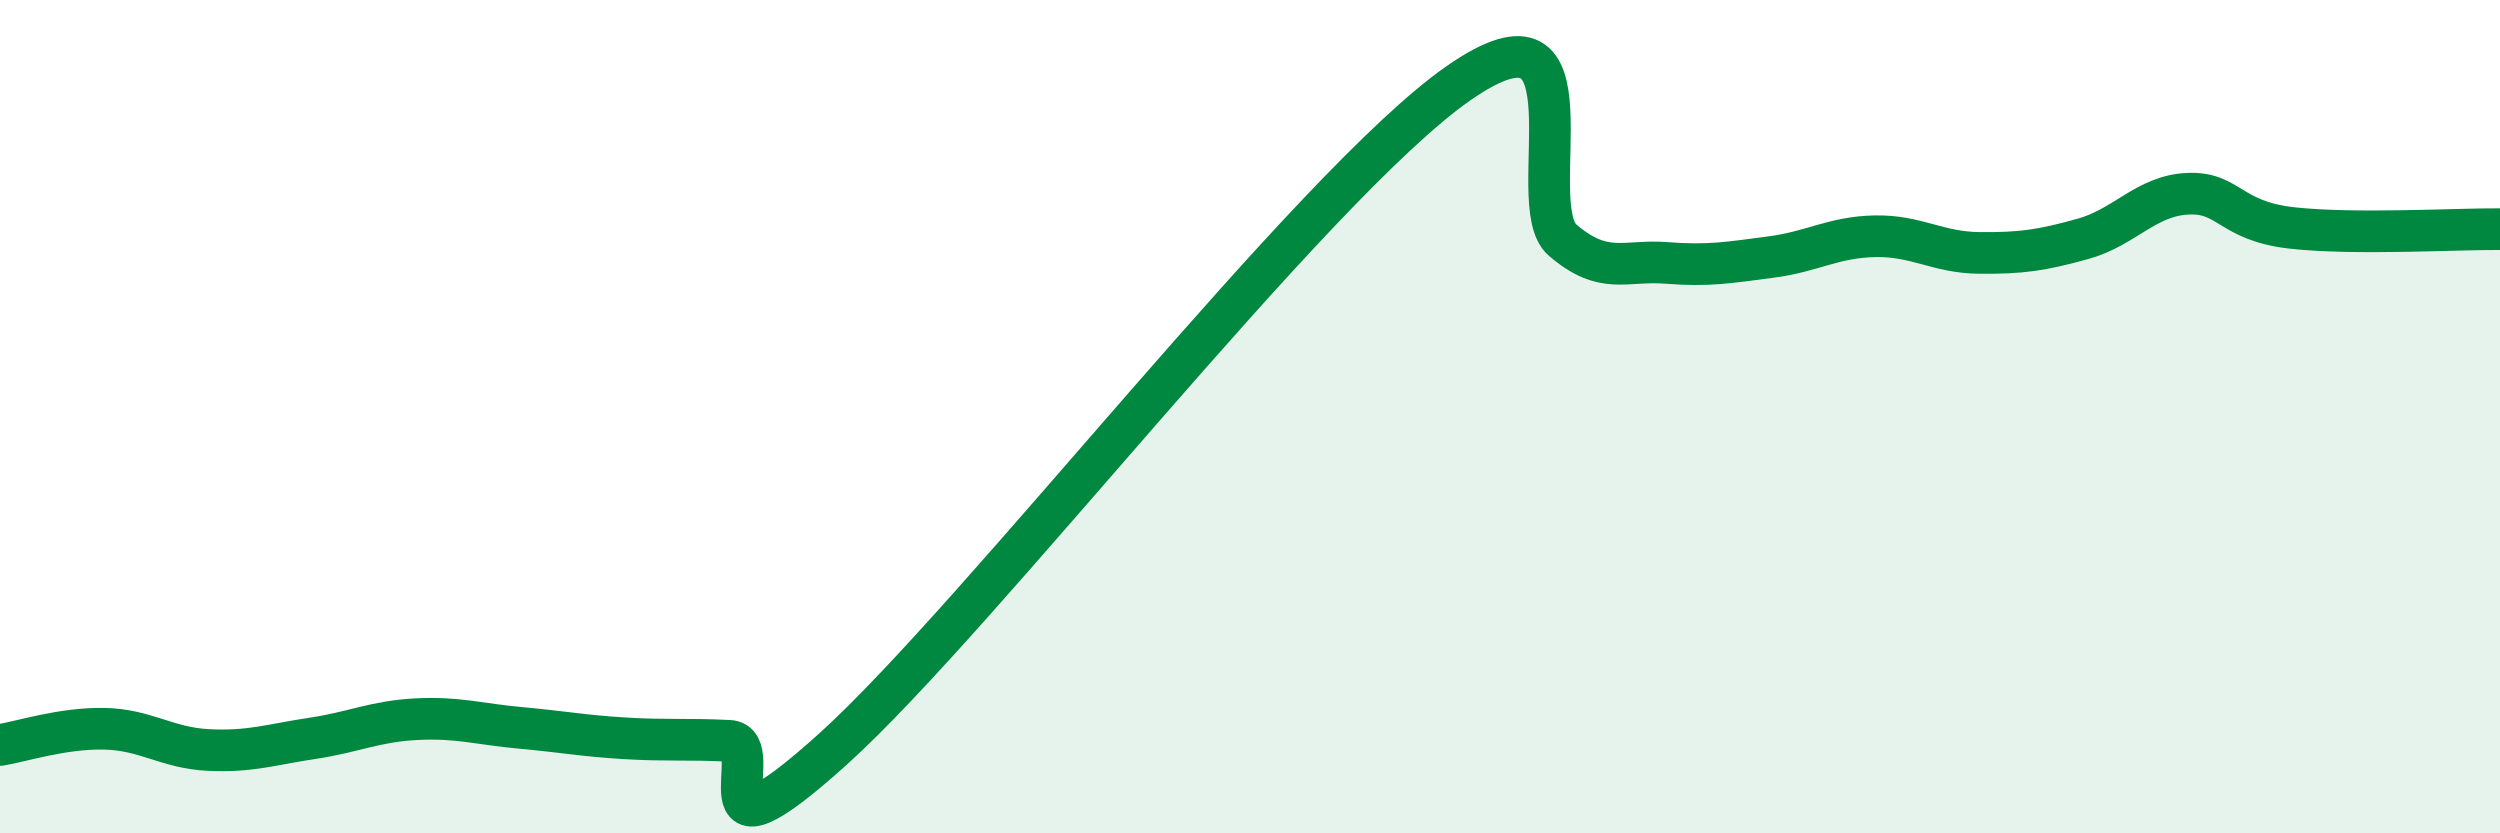
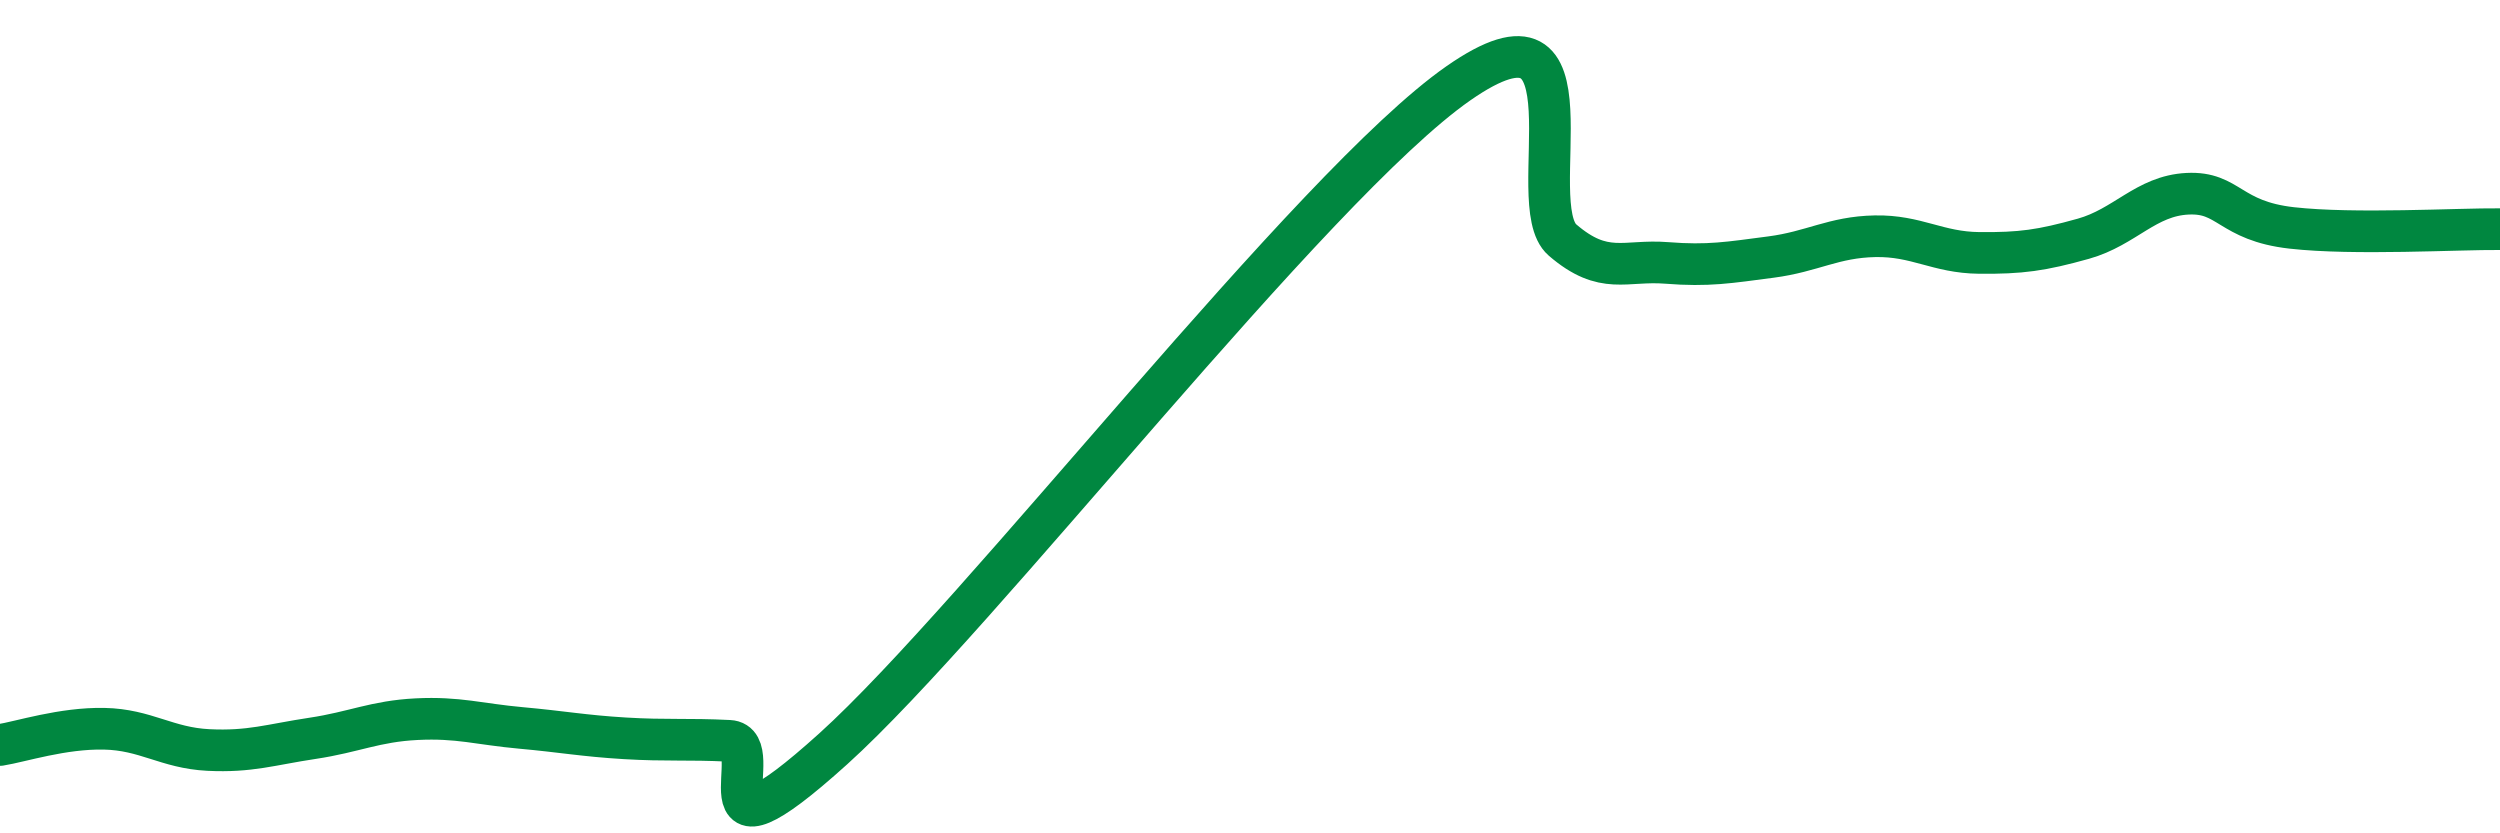
<svg xmlns="http://www.w3.org/2000/svg" width="60" height="20" viewBox="0 0 60 20">
-   <path d="M 0,17.88 C 0.5,17.8 1.5,17.47 2.5,17.49 C 3.5,17.51 4,17.95 5,18 C 6,18.05 6.5,17.87 7.5,17.72 C 8.5,17.57 9,17.31 10,17.26 C 11,17.21 11.5,17.38 12.5,17.47 C 13.5,17.56 14,17.66 15,17.72 C 16,17.78 16.5,17.73 17.5,17.78 C 18.5,17.83 16.5,21.13 20,17.97 C 23.5,14.81 31.5,4.44 35,2 C 38.5,-0.44 36.5,4.9 37.5,5.76 C 38.5,6.62 39,6.23 40,6.31 C 41,6.39 41.5,6.3 42.5,6.17 C 43.5,6.04 44,5.69 45,5.67 C 46,5.65 46.5,6.06 47.5,6.07 C 48.5,6.08 49,6.01 50,5.73 C 51,5.45 51.5,4.7 52.5,4.65 C 53.5,4.6 53.5,5.3 55,5.47 C 56.5,5.64 59,5.49 60,5.5L60 20L0 20Z" fill="#008740" opacity="0.1" stroke-linecap="round" stroke-linejoin="round" />
  <path d="M 0,17.88 C 0.5,17.8 1.5,17.47 2.5,17.49 C 3.5,17.51 4,17.95 5,18 C 6,18.05 6.5,17.87 7.5,17.72 C 8.5,17.57 9,17.31 10,17.26 C 11,17.21 11.5,17.38 12.5,17.47 C 13.5,17.56 14,17.66 15,17.72 C 16,17.78 16.5,17.73 17.5,17.78 C 18.5,17.83 16.5,21.13 20,17.97 C 23.5,14.81 31.5,4.44 35,2 C 38.5,-0.44 36.5,4.9 37.5,5.76 C 38.5,6.62 39,6.23 40,6.31 C 41,6.39 41.5,6.3 42.5,6.17 C 43.5,6.04 44,5.69 45,5.67 C 46,5.65 46.5,6.06 47.5,6.07 C 48.5,6.08 49,6.01 50,5.73 C 51,5.45 51.5,4.7 52.5,4.65 C 53.5,4.6 53.5,5.3 55,5.47 C 56.5,5.64 59,5.49 60,5.5" stroke="#008740" stroke-width="1" fill="none" stroke-linecap="round" stroke-linejoin="round" />
</svg>